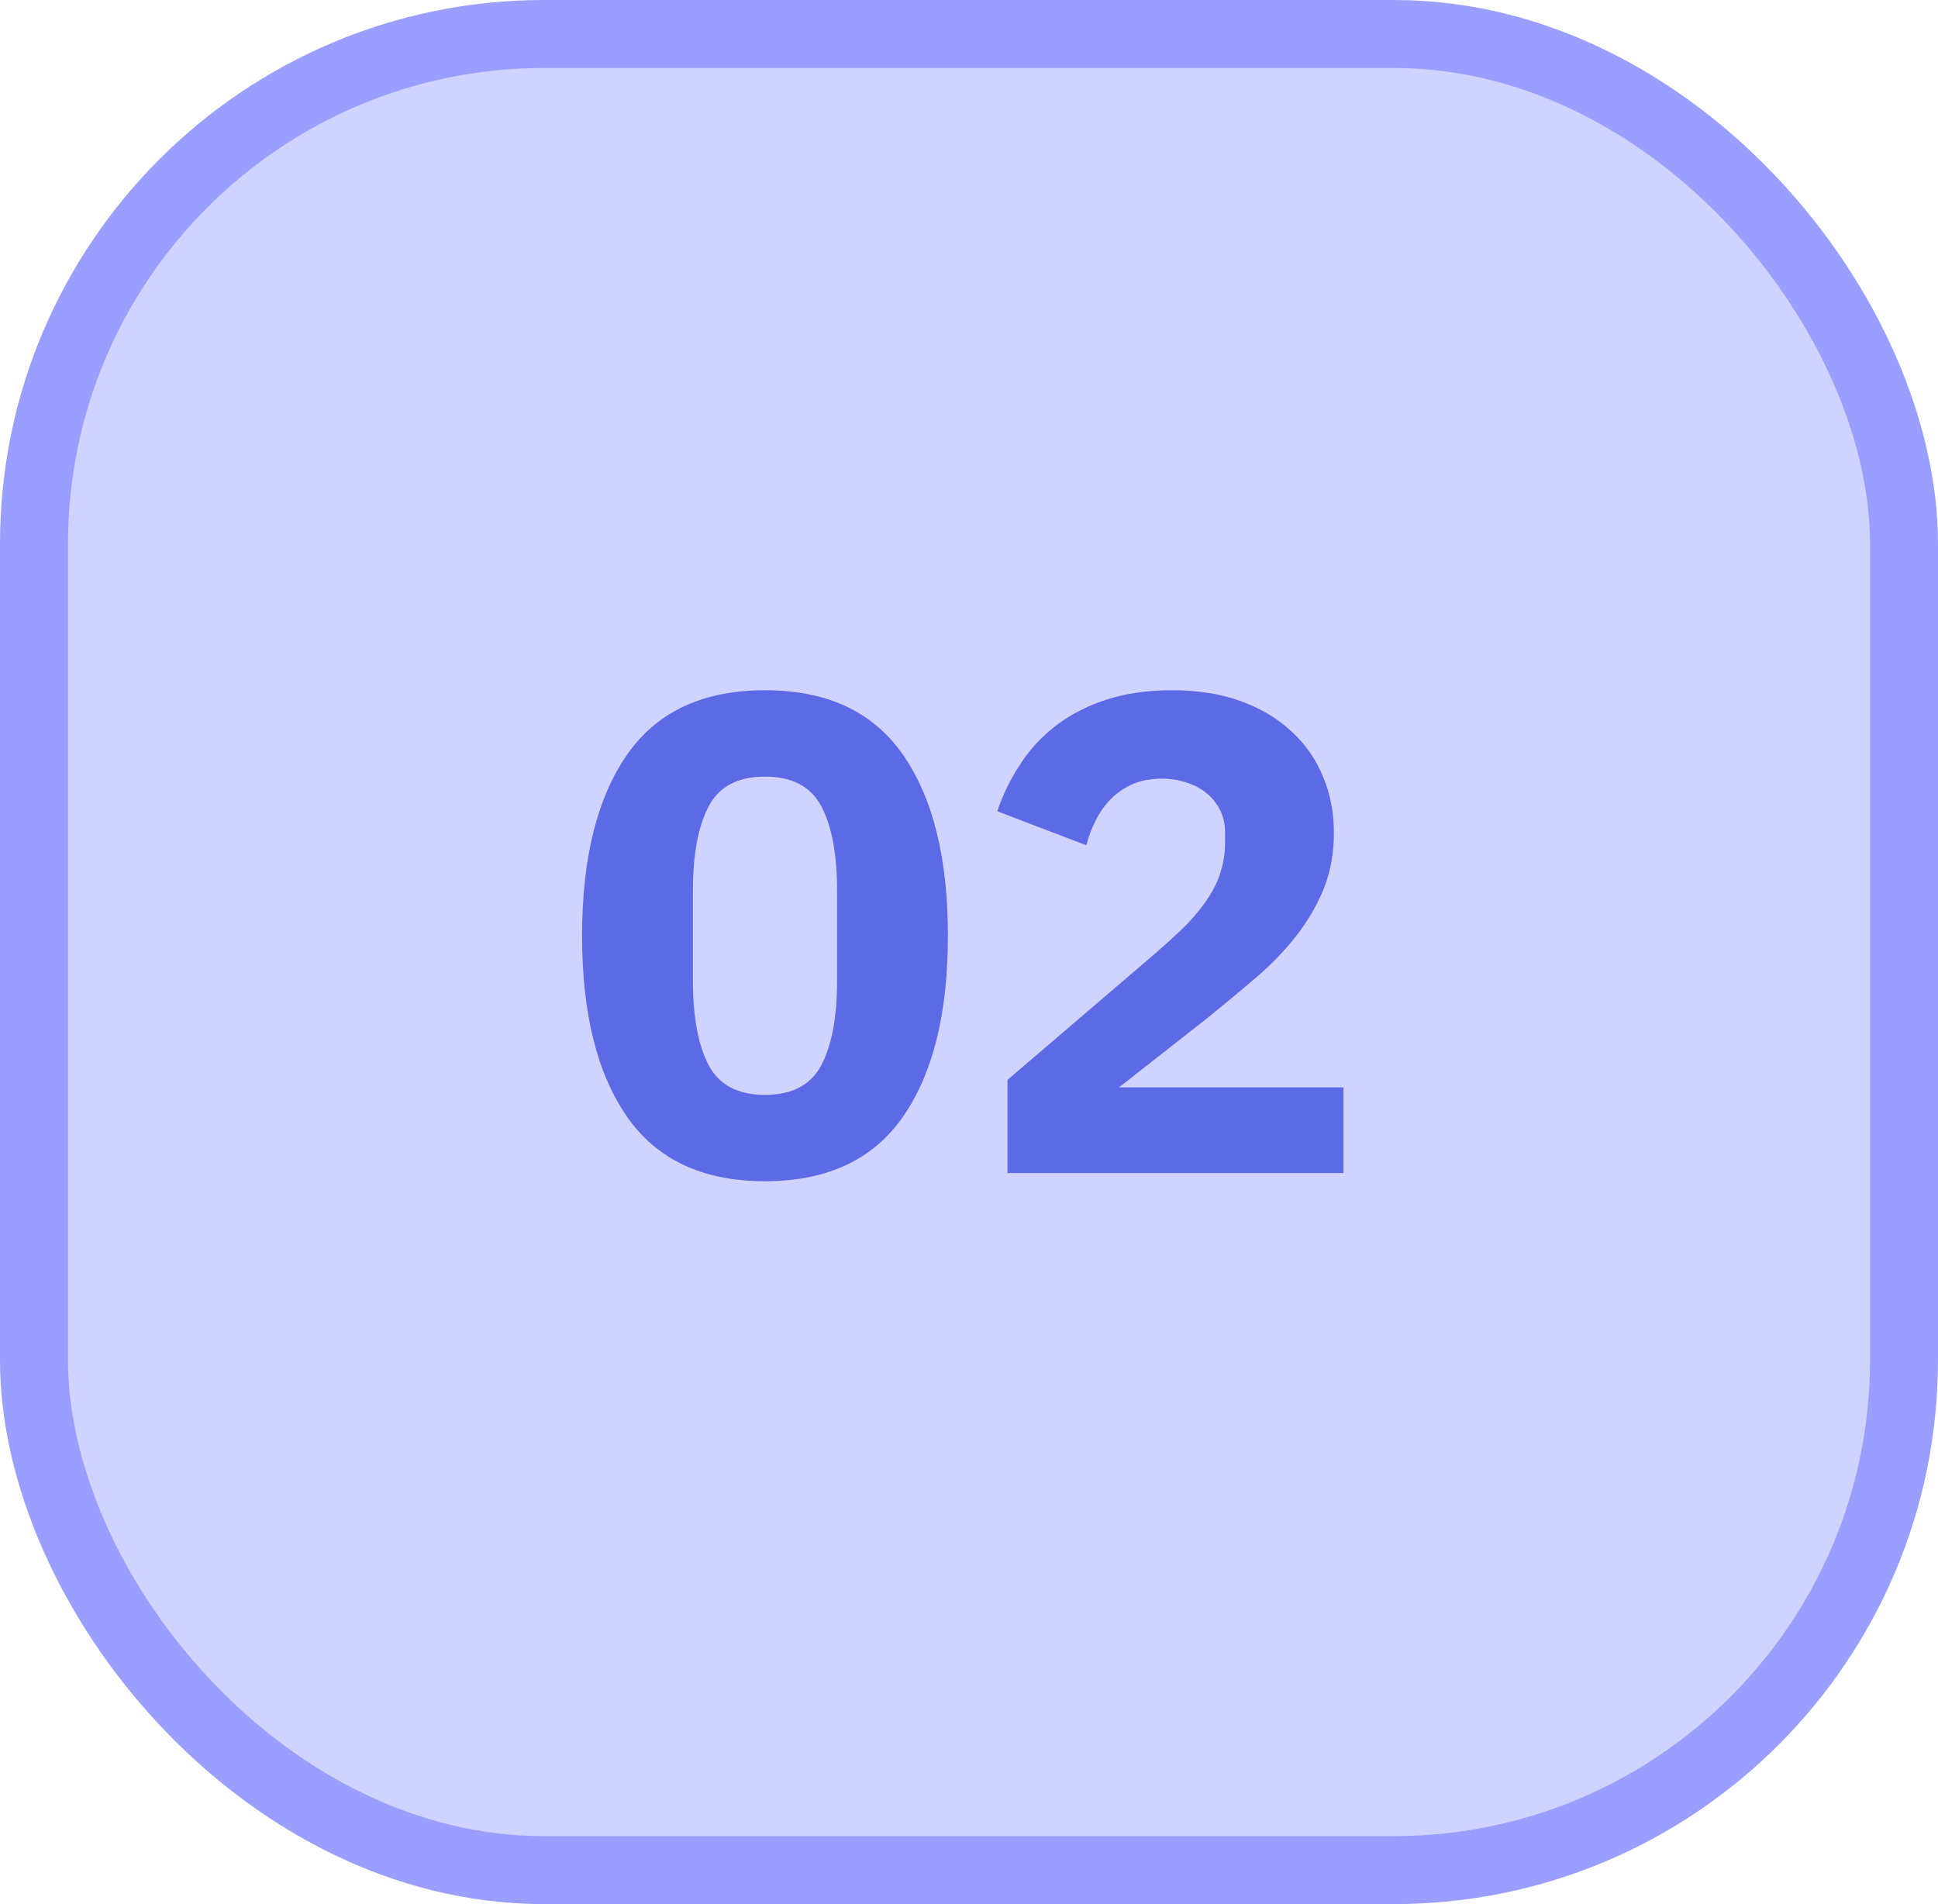
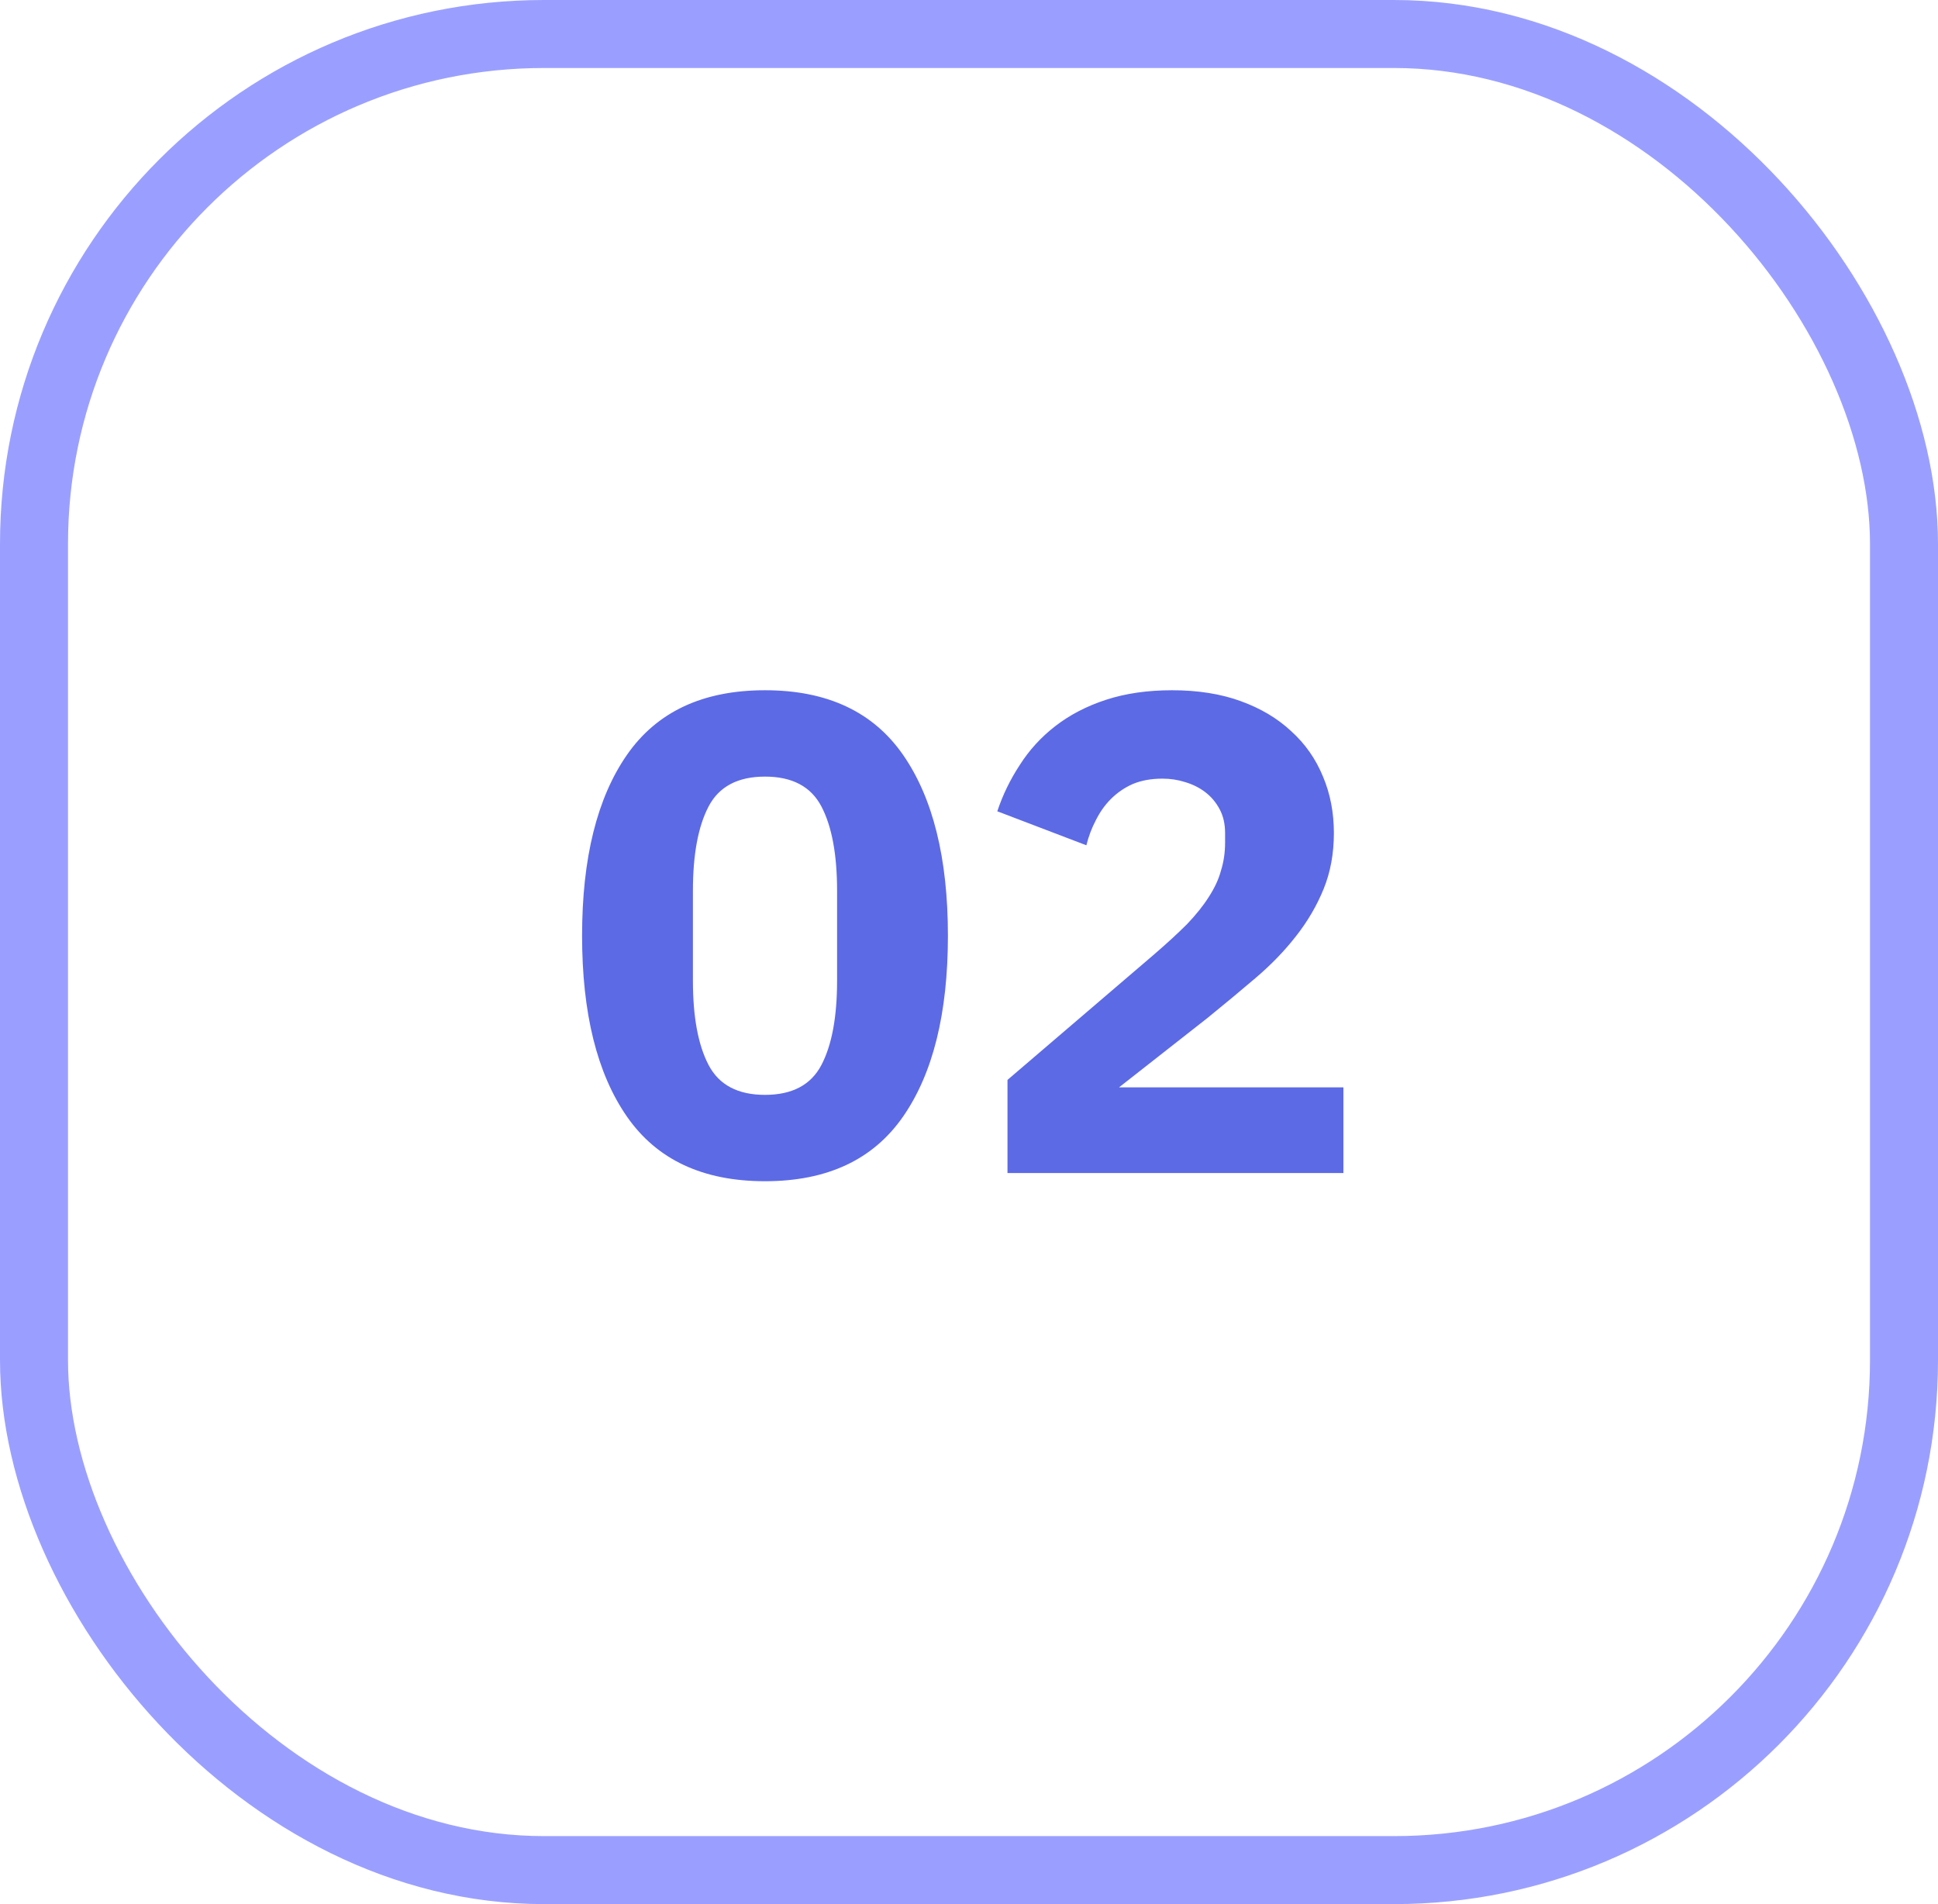
<svg xmlns="http://www.w3.org/2000/svg" width="57" height="56" viewBox="0 0 57 56" fill="none">
-   <rect x="1" y="1" width="55" height="54" rx="15" fill="#D0D3FF" />
  <rect x="1" y="1" width="55" height="54" rx="15" stroke="#9A9FFF" stroke-width="2" />
  <path d="M22.5 34.74C20.673 34.74 19.32 34.107 18.44 32.84C17.56 31.573 17.12 29.8 17.12 27.52C17.12 25.24 17.56 23.467 18.44 22.2C19.32 20.933 20.673 20.3 22.5 20.3C24.327 20.3 25.68 20.933 26.56 22.2C27.44 23.467 27.88 25.24 27.88 27.52C27.88 29.8 27.44 31.573 26.56 32.84C25.68 34.107 24.327 34.74 22.5 34.74ZM22.5 32.2C23.3 32.2 23.853 31.907 24.16 31.32C24.467 30.733 24.62 29.907 24.62 28.84V26.2C24.62 25.133 24.467 24.307 24.16 23.72C23.853 23.133 23.3 22.84 22.5 22.84C21.7 22.84 21.147 23.133 20.84 23.72C20.533 24.307 20.38 25.133 20.38 26.2V28.84C20.38 29.907 20.533 30.733 20.84 31.32C21.147 31.907 21.7 32.2 22.5 32.2ZM39.512 34.5H29.632V31.76L33.932 28.08C34.319 27.747 34.645 27.447 34.912 27.18C35.179 26.9 35.392 26.633 35.552 26.38C35.725 26.113 35.846 25.853 35.912 25.6C35.992 25.347 36.032 25.073 36.032 24.78V24.5C36.032 24.233 35.979 24 35.872 23.8C35.766 23.6 35.626 23.433 35.452 23.3C35.279 23.167 35.079 23.067 34.852 23C34.639 22.933 34.419 22.9 34.192 22.9C33.859 22.9 33.566 22.953 33.312 23.06C33.072 23.167 32.859 23.313 32.672 23.5C32.499 23.673 32.352 23.88 32.232 24.12C32.112 24.347 32.019 24.593 31.952 24.86L29.332 23.86C29.492 23.38 29.712 22.927 29.992 22.5C30.272 22.06 30.619 21.68 31.032 21.36C31.459 21.027 31.959 20.767 32.532 20.58C33.105 20.393 33.752 20.3 34.472 20.3C35.232 20.3 35.906 20.407 36.492 20.62C37.079 20.833 37.572 21.127 37.972 21.5C38.386 21.873 38.699 22.32 38.912 22.84C39.126 23.347 39.232 23.9 39.232 24.5C39.232 25.1 39.132 25.647 38.932 26.14C38.732 26.633 38.459 27.1 38.112 27.54C37.779 27.967 37.386 28.373 36.932 28.76C36.479 29.147 36.005 29.54 35.512 29.94L32.912 31.98H39.512V34.5Z" fill="#5D6AE5" />
</svg>